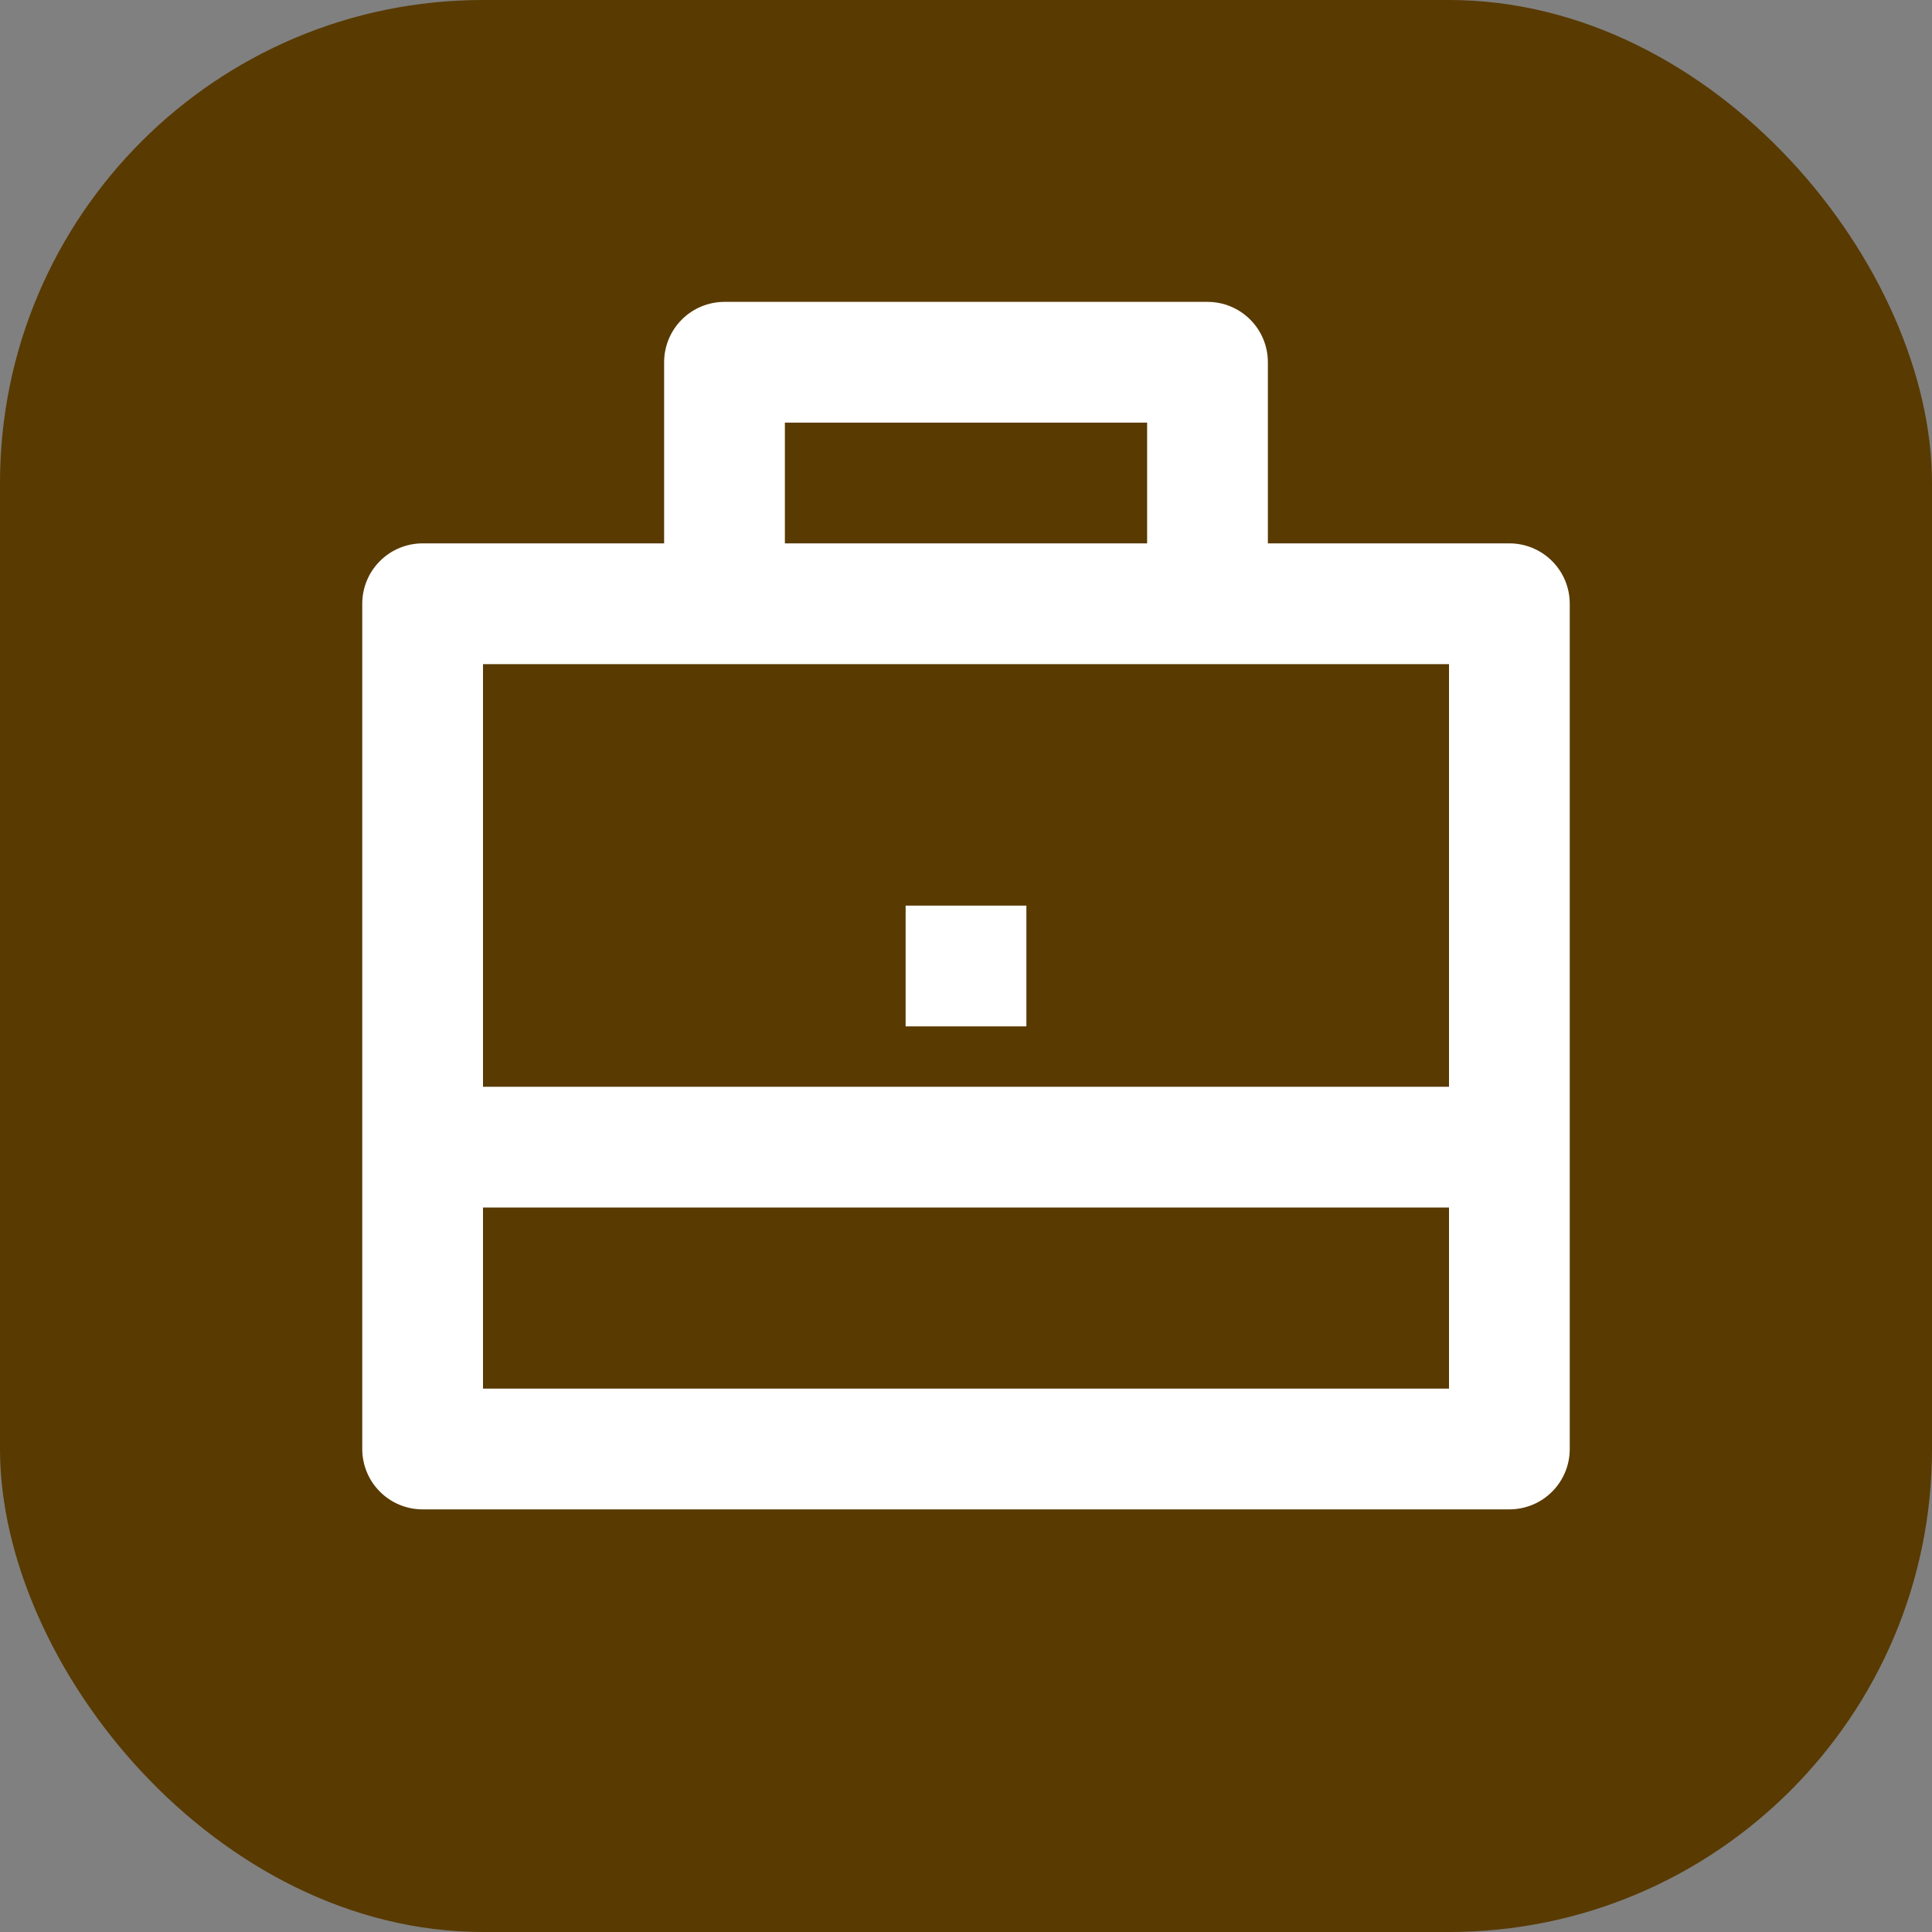
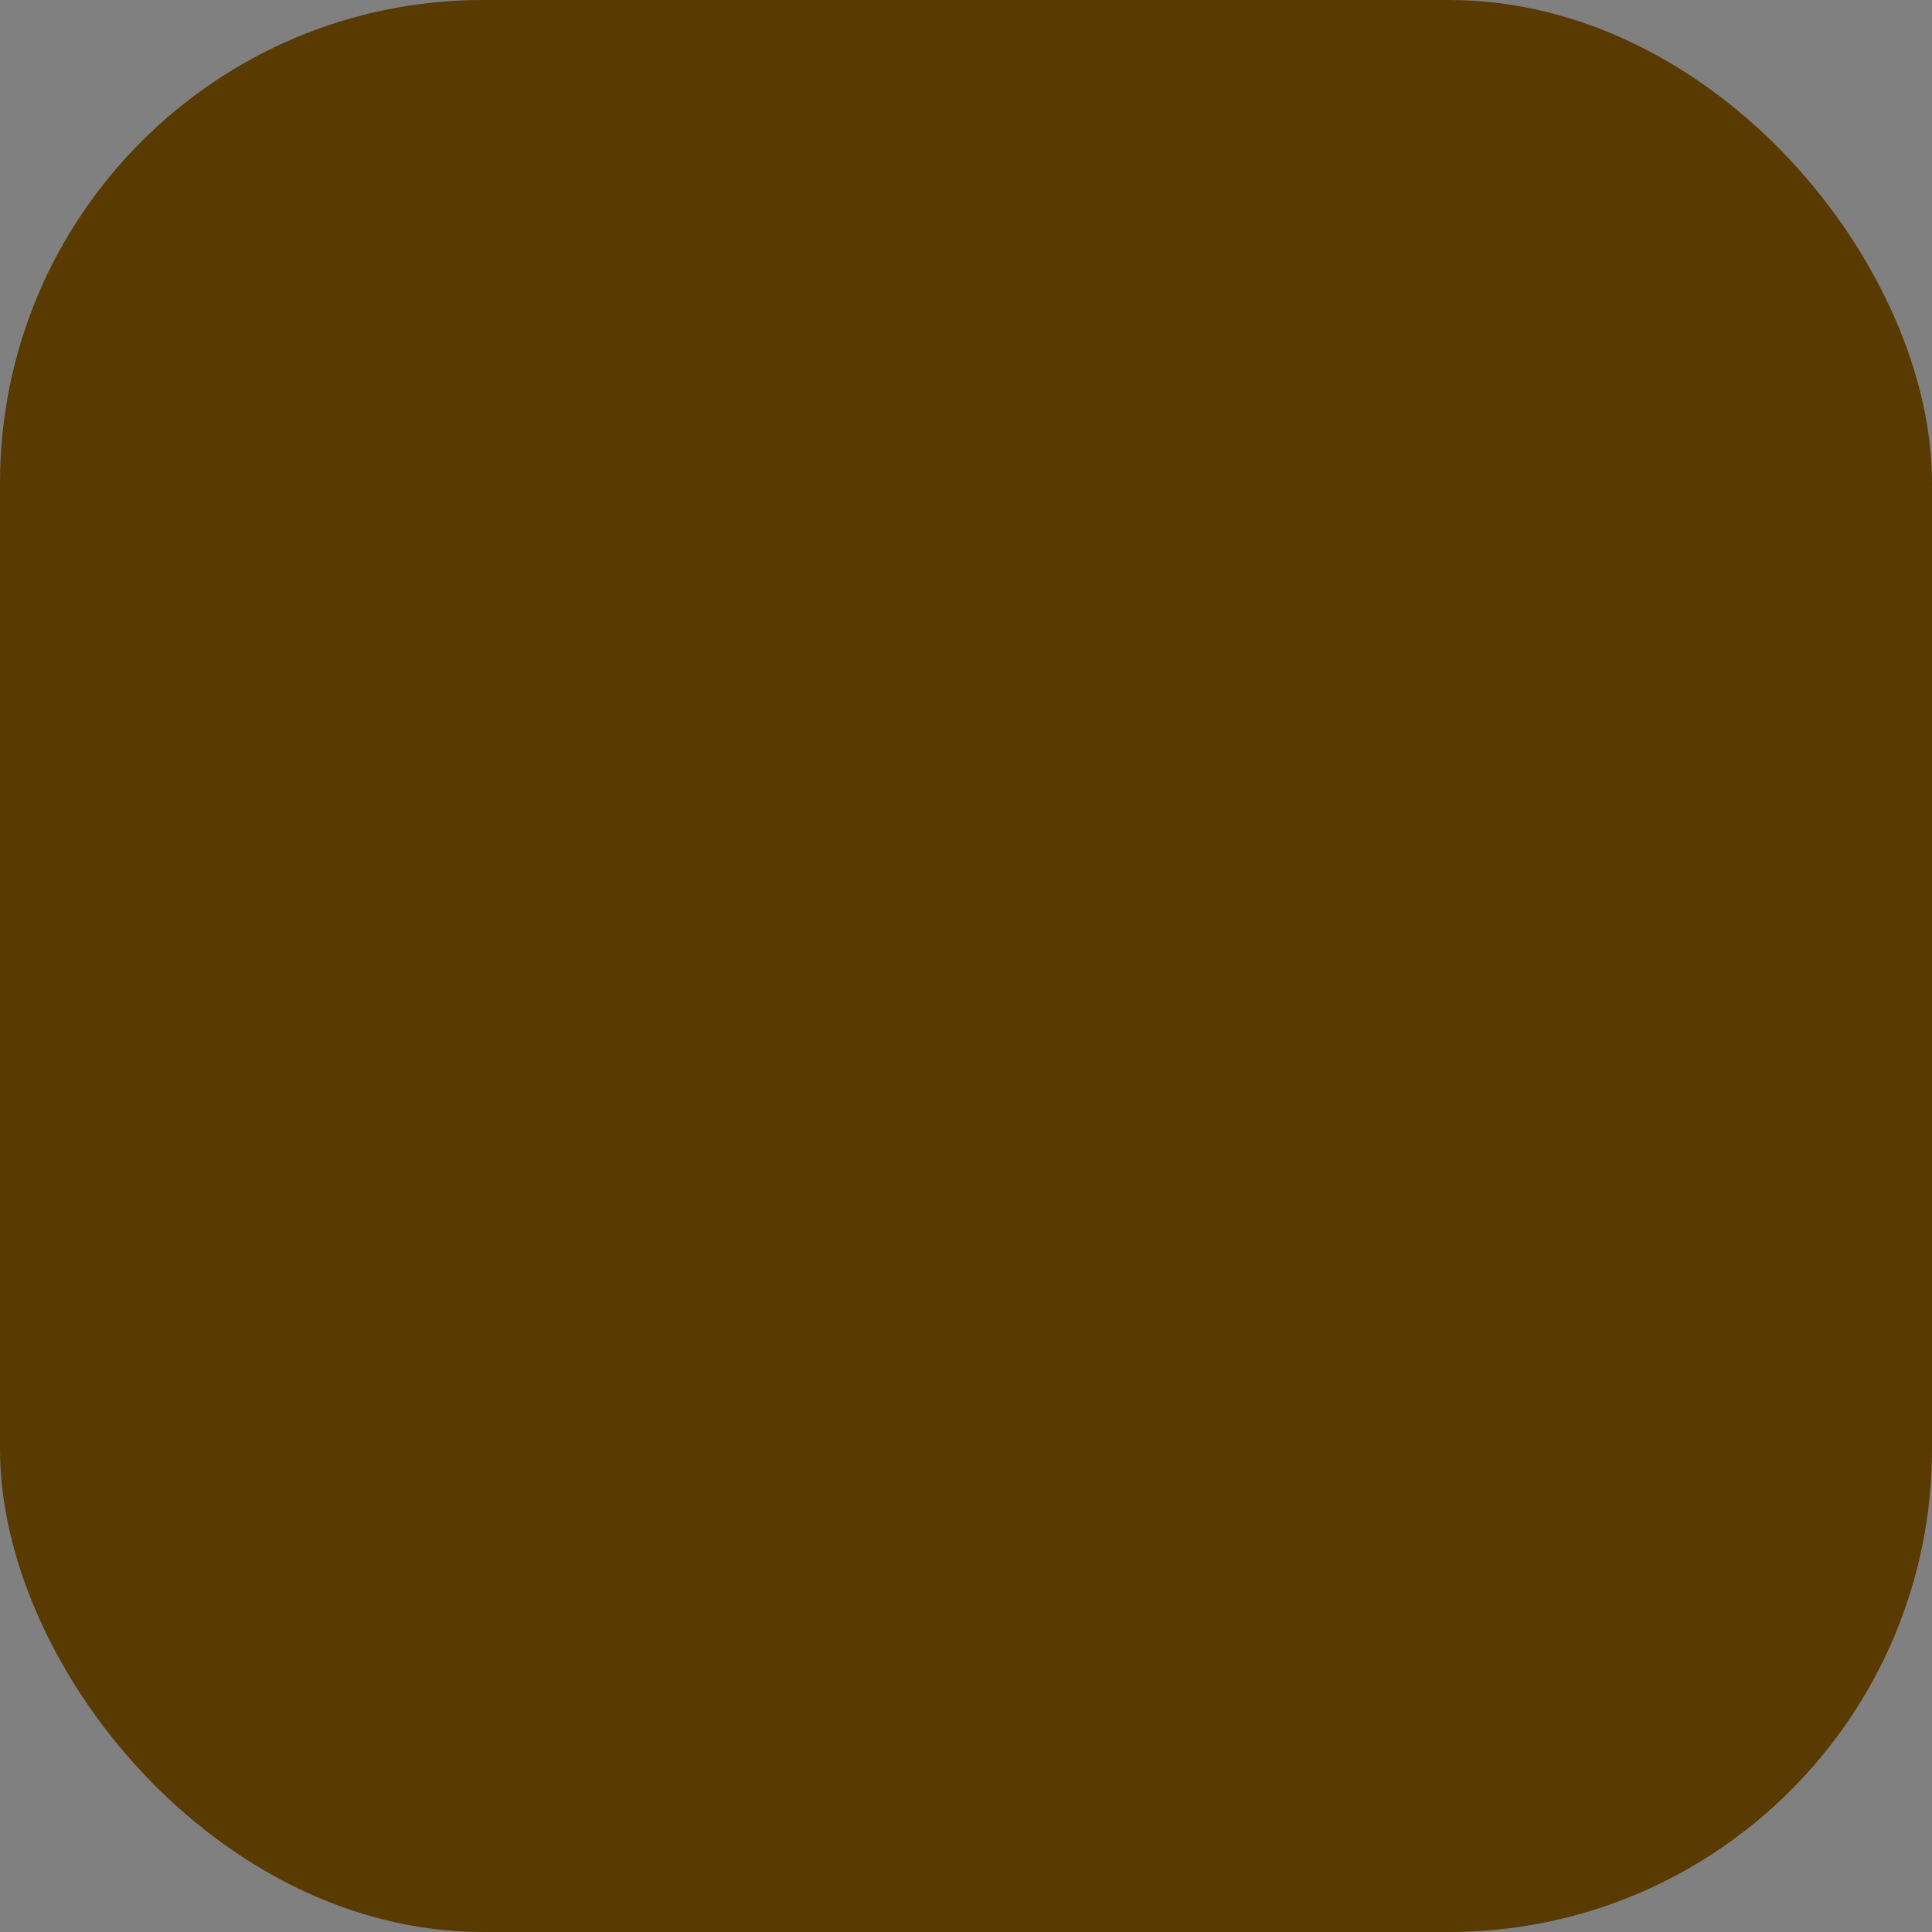
<svg xmlns="http://www.w3.org/2000/svg" width="32" height="32" viewBox="0 0 32 32" fill="none">
  <rect x="0" y="0" width="32" height="32" fill="#808080" stroke="none" />
  <rect width="32" height="32" rx="8" fill="#593A00" />
  <g clip-path="url(#clip0_801_14418)">
    <path d="M11 9V6C11 5.735 11.105 5.48 11.293 5.293C11.48 5.105 11.735 5 12 5H20C20.265 5 20.52 5.105 20.707 5.293C20.895 5.48 21 5.735 21 6V9H25C25.265 9 25.52 9.105 25.707 9.293C25.895 9.48 26 9.735 26 10V24C26 24.265 25.895 24.52 25.707 24.707C25.52 24.895 25.265 25 25 25H7C6.735 25 6.48 24.895 6.293 24.707C6.105 24.52 6 24.265 6 24V10C6 9.735 6.105 9.48 6.293 9.293C6.48 9.105 6.735 9 7 9H11ZM8 20V23H24V20H8ZM8 18H24V11H8V18ZM13 7V9H19V7H13ZM15 15H17V17H15V15Z" fill="white" />
  </g>
  <defs>
    <clipPath id="clip0_801_14418">
-       <rect width="24" height="24" fill="white" transform="translate(4 4)" />
-     </clipPath>
+       </clipPath>
  </defs>
</svg>